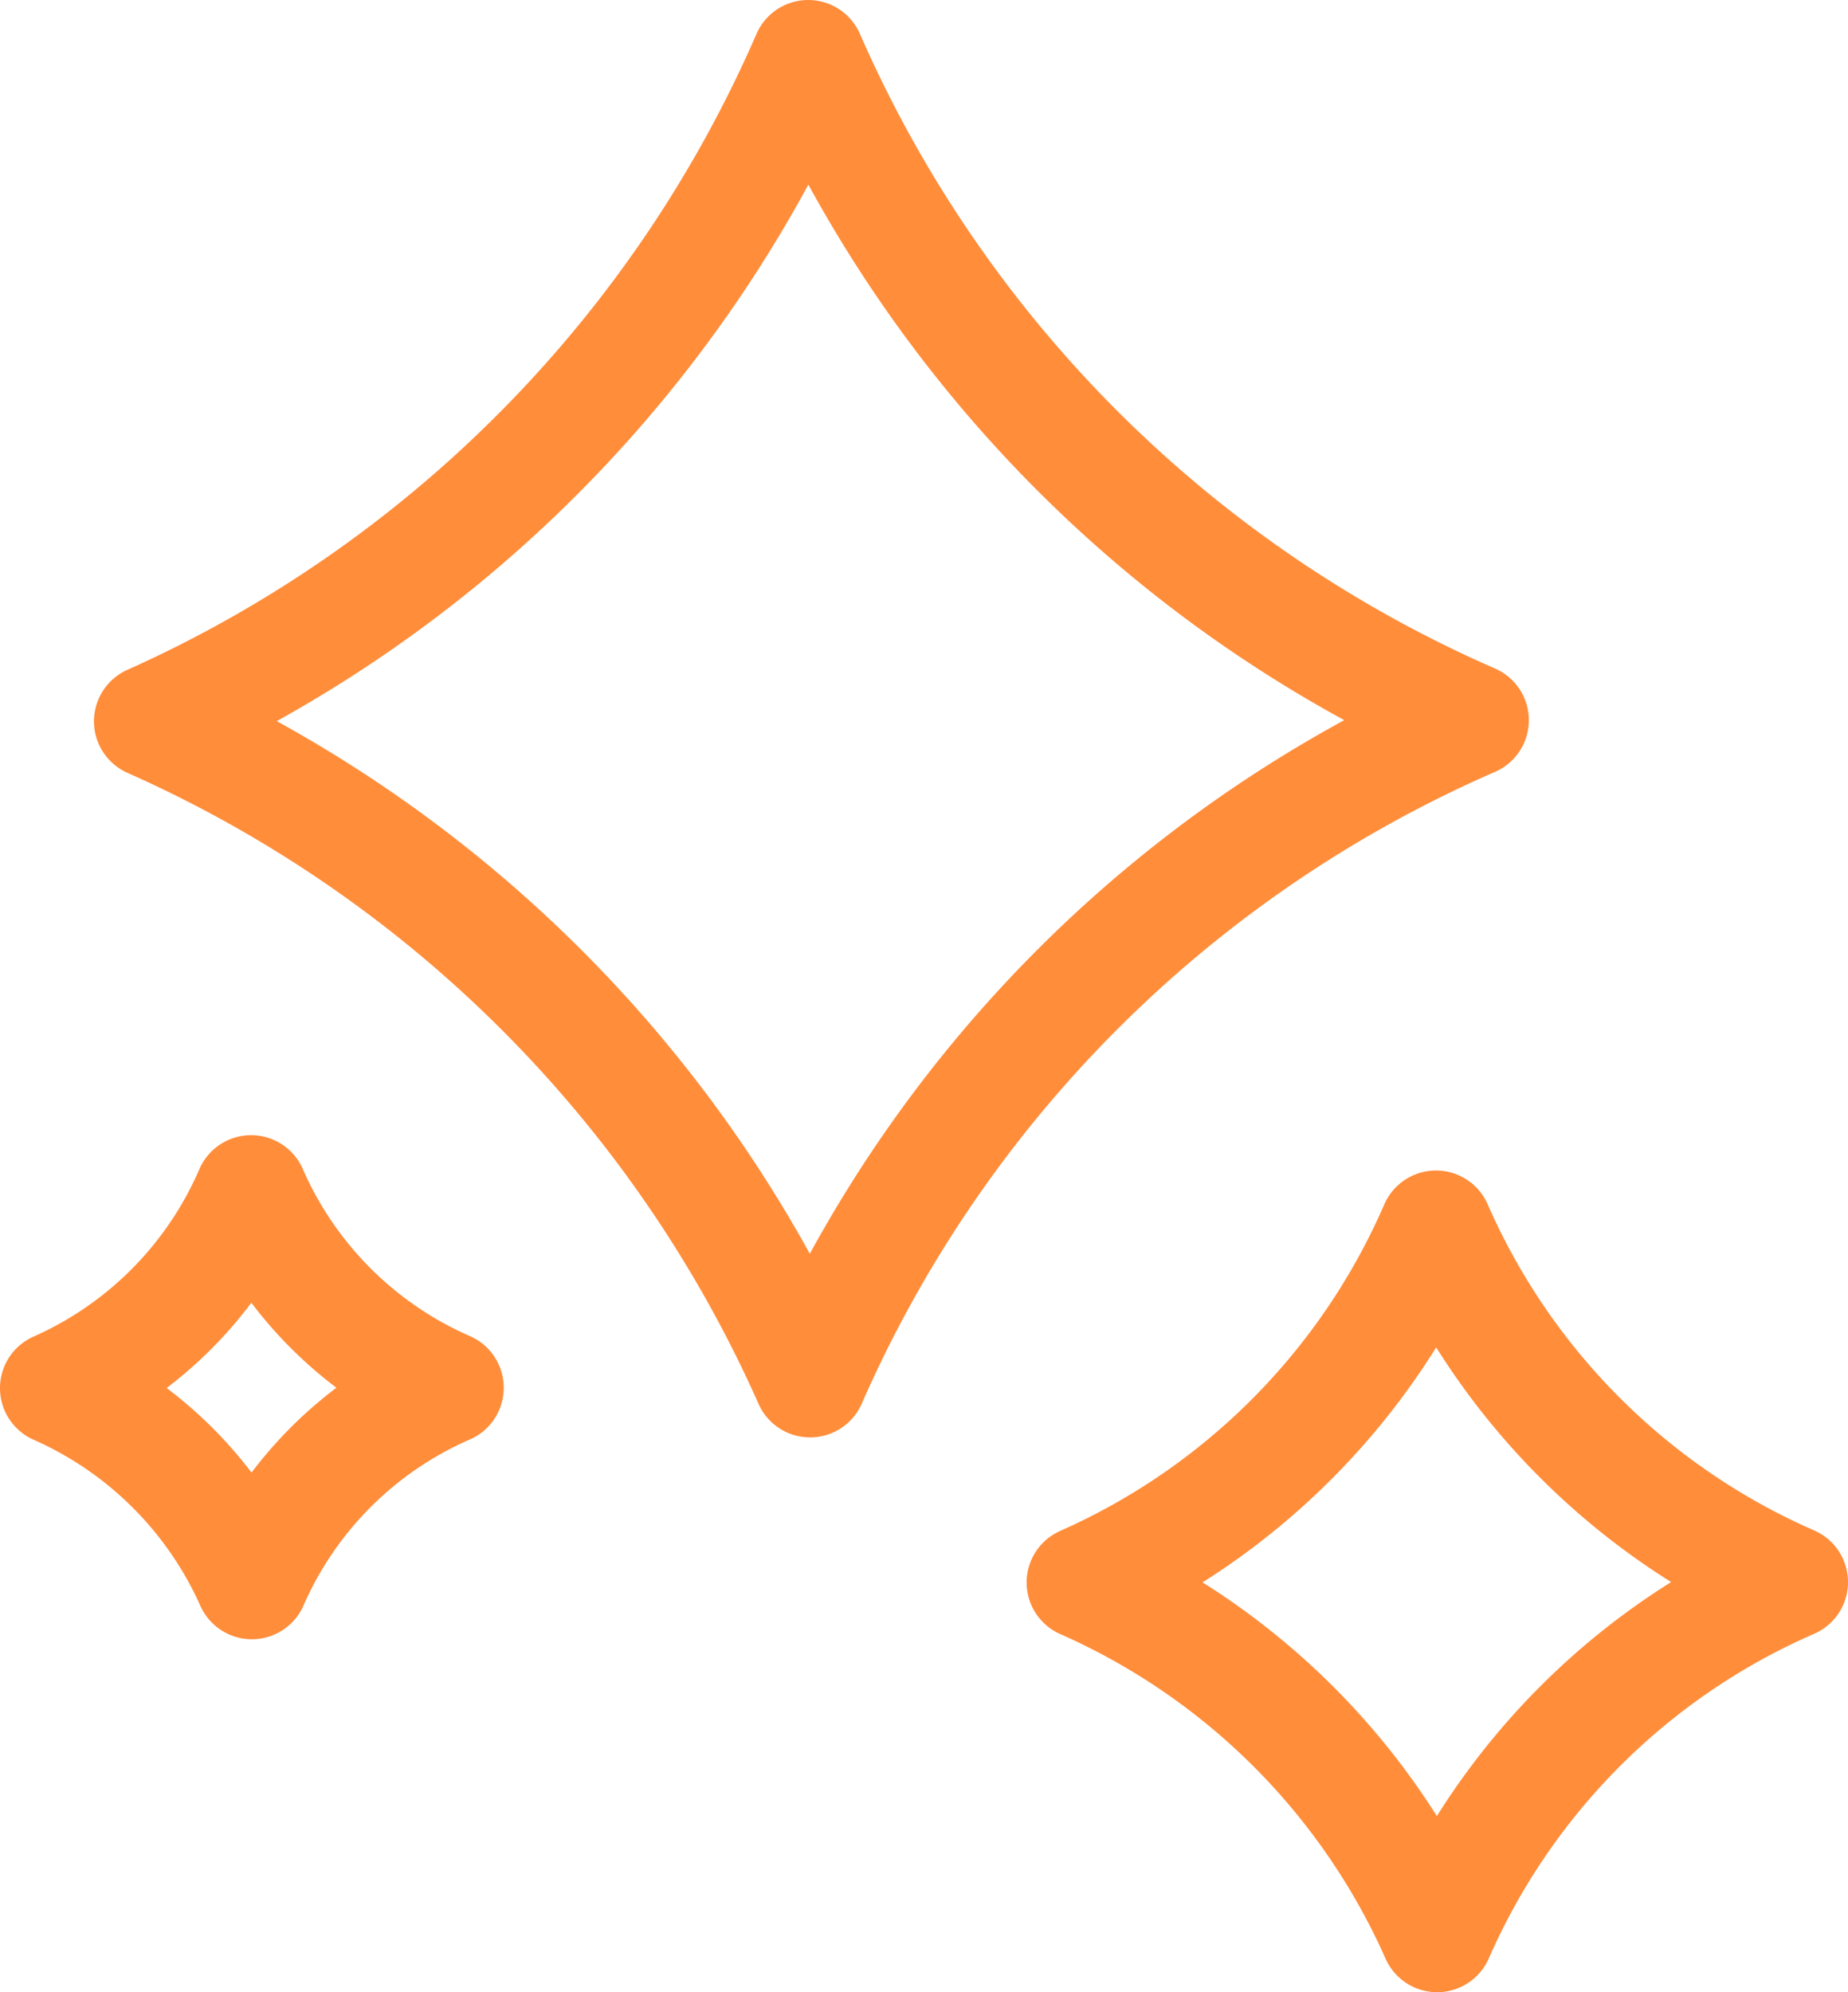
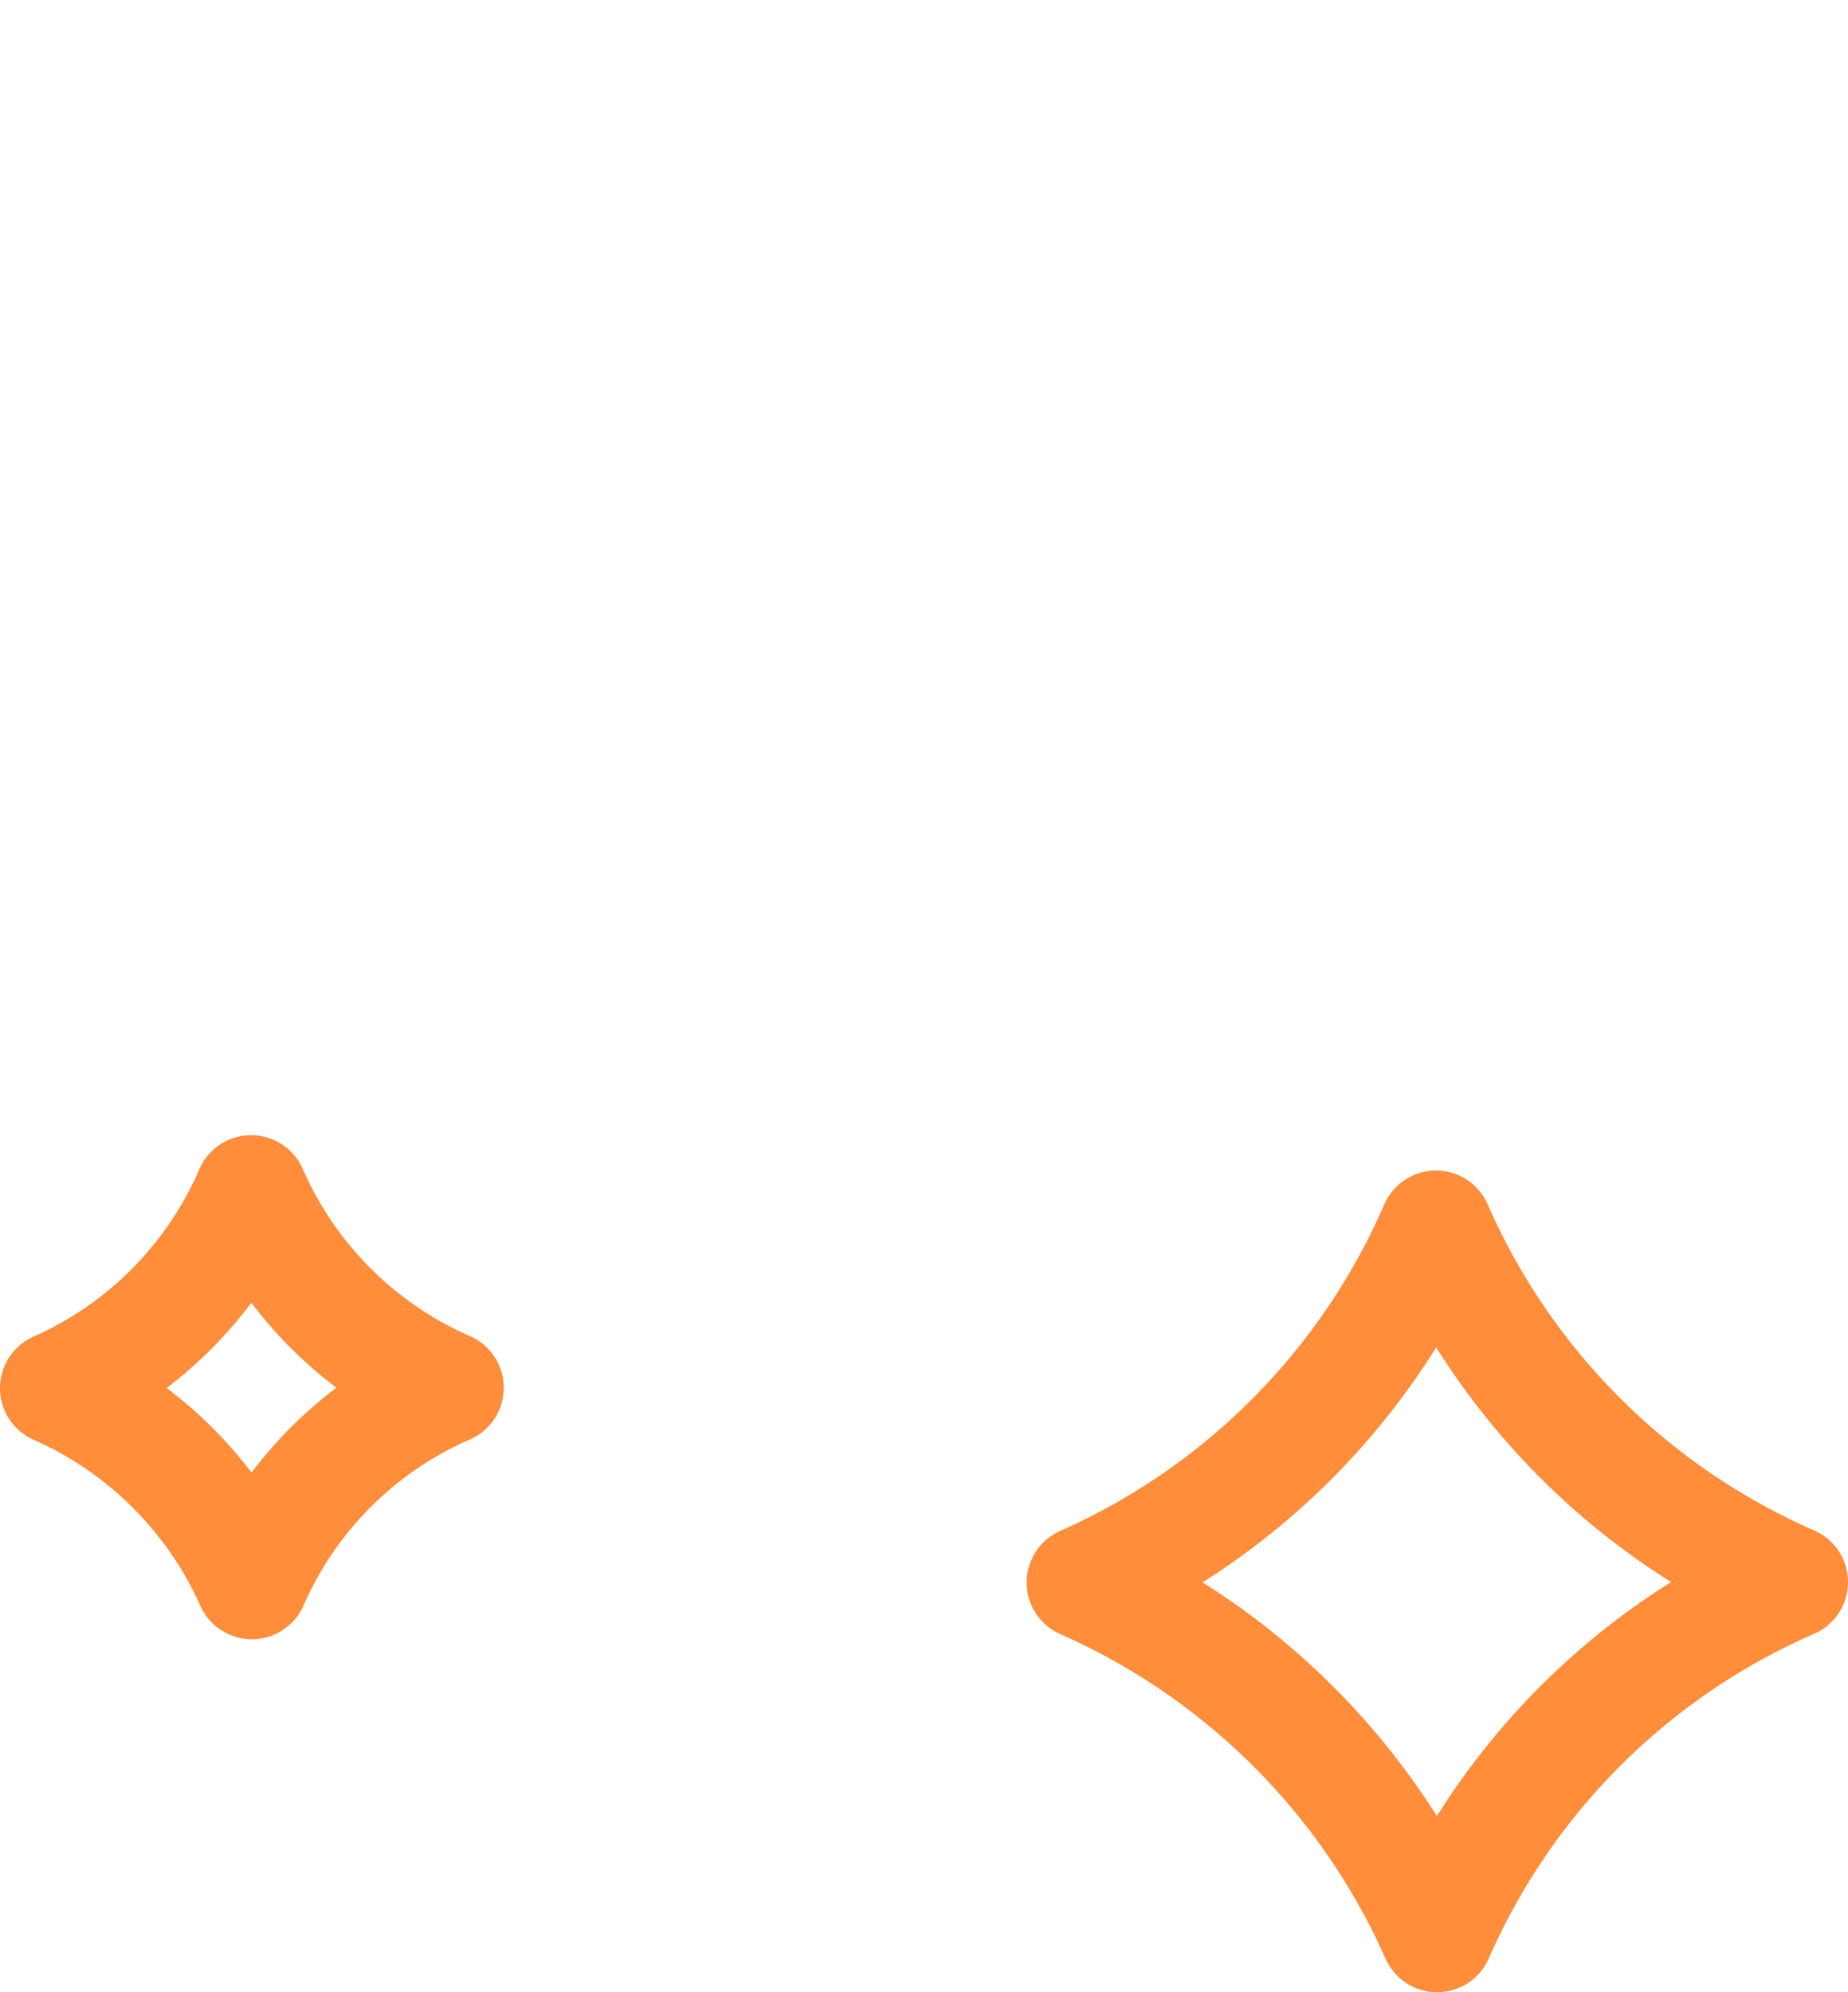
<svg xmlns="http://www.w3.org/2000/svg" viewBox="0 0 49.16 53">
  <defs>
    <style>.cls-1{fill:none;stroke:#ff8d3a;stroke-linecap:round;stroke-linejoin:round;stroke-width:3px;}</style>
  </defs>
  <title>communal-orange</title>
  <g id="Layer_2" data-name="Layer 2">
    <g id="Layer_1-2" data-name="Layer 1">
-       <path class="cls-1" d="M39.17,19.16A34.1,34.1,0,0,0,21.55,36.74,34.53,34.53,0,0,0,4,19.19,34.41,34.41,0,0,0,21.5,1.5,34.24,34.24,0,0,0,39.17,19.16Z" />
      <path class="cls-1" d="M47.66,42.09a18.24,18.24,0,0,0-9.43,9.41,18.46,18.46,0,0,0-9.42-9.4,18.33,18.33,0,0,0,9.39-9.46A18.34,18.34,0,0,0,47.66,42.09Z" />
      <path class="cls-1" d="M11.9,36.92a10.06,10.06,0,0,0-5.2,5.19,10.22,10.22,0,0,0-5.2-5.18A10.1,10.1,0,0,0,6.68,31.7,10.12,10.12,0,0,0,11.9,36.92Z" />
    </g>
  </g>
</svg>